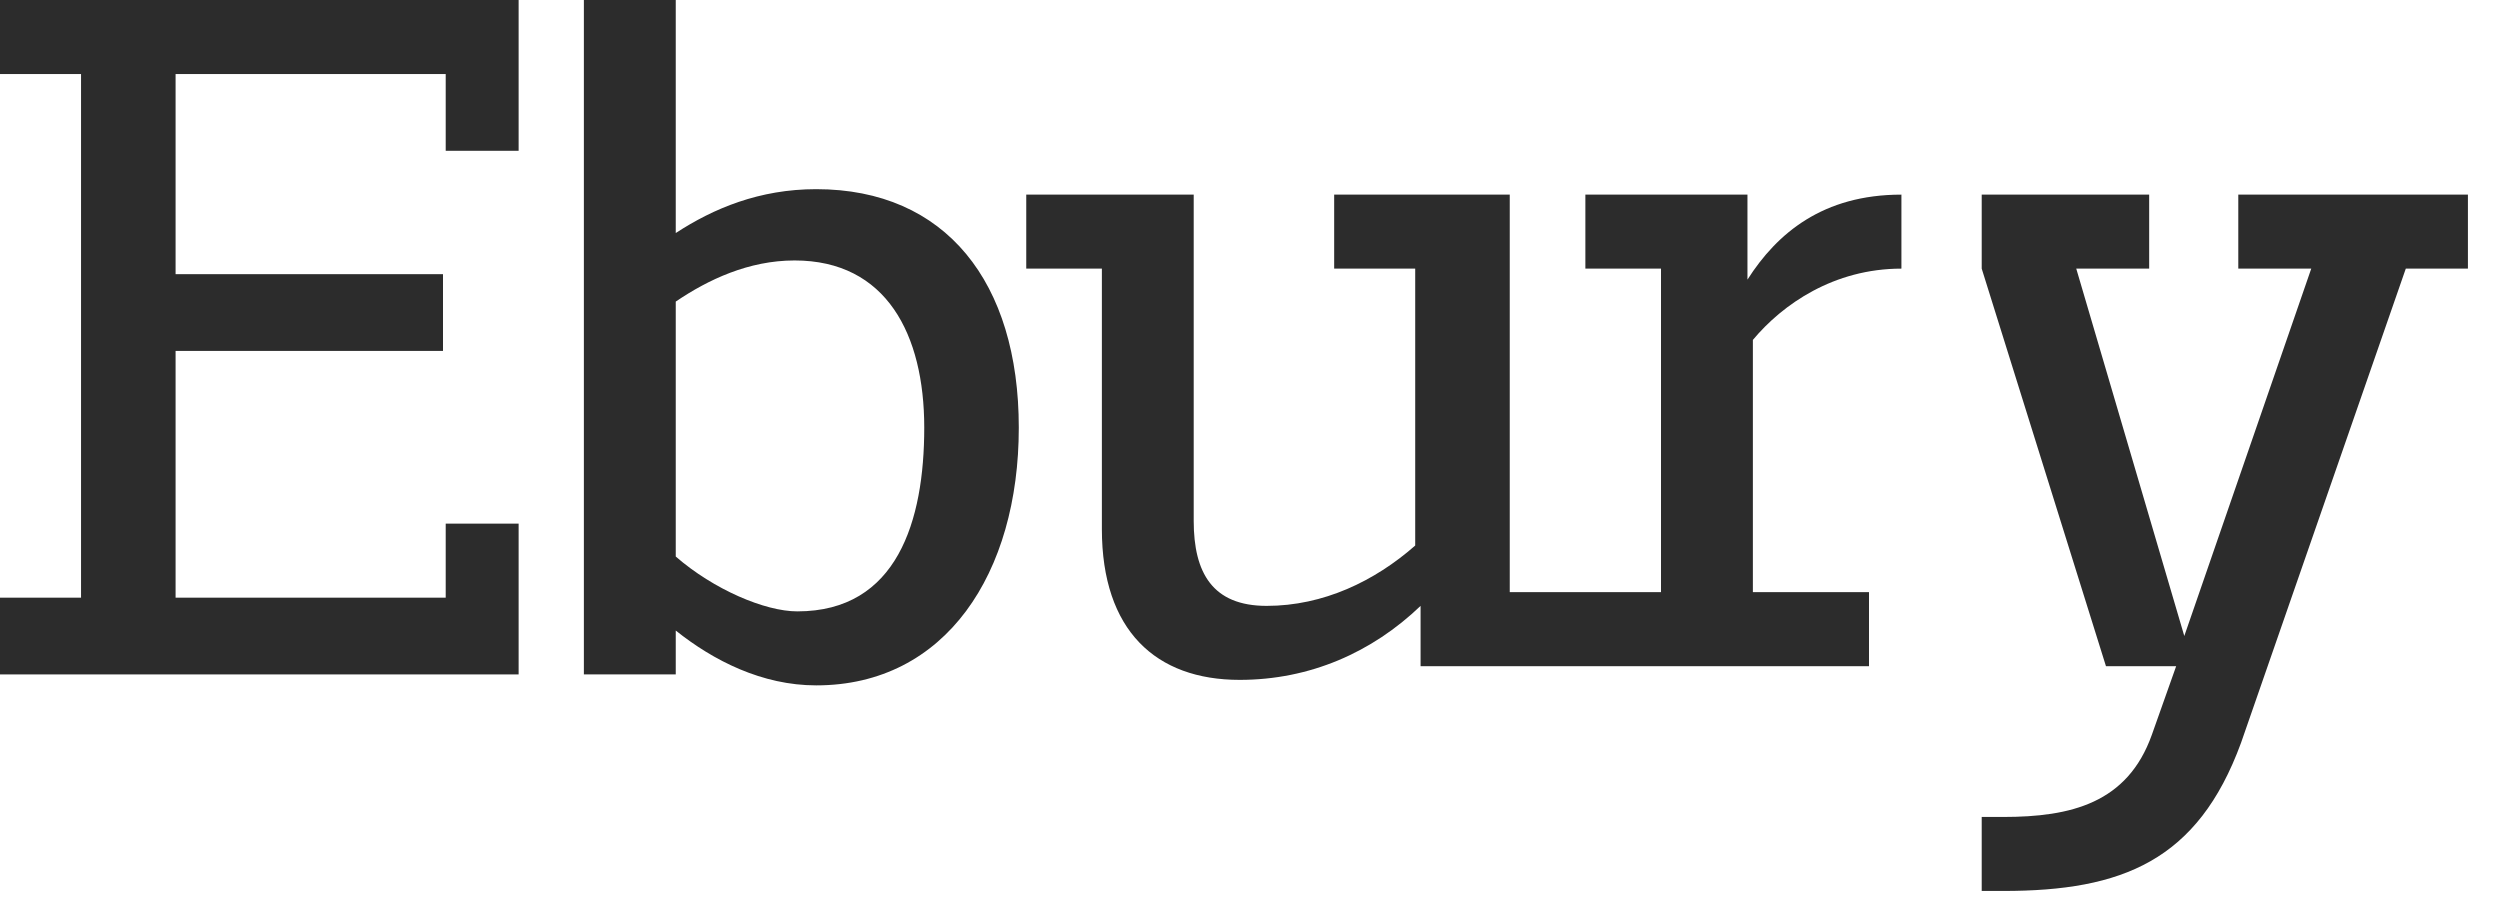
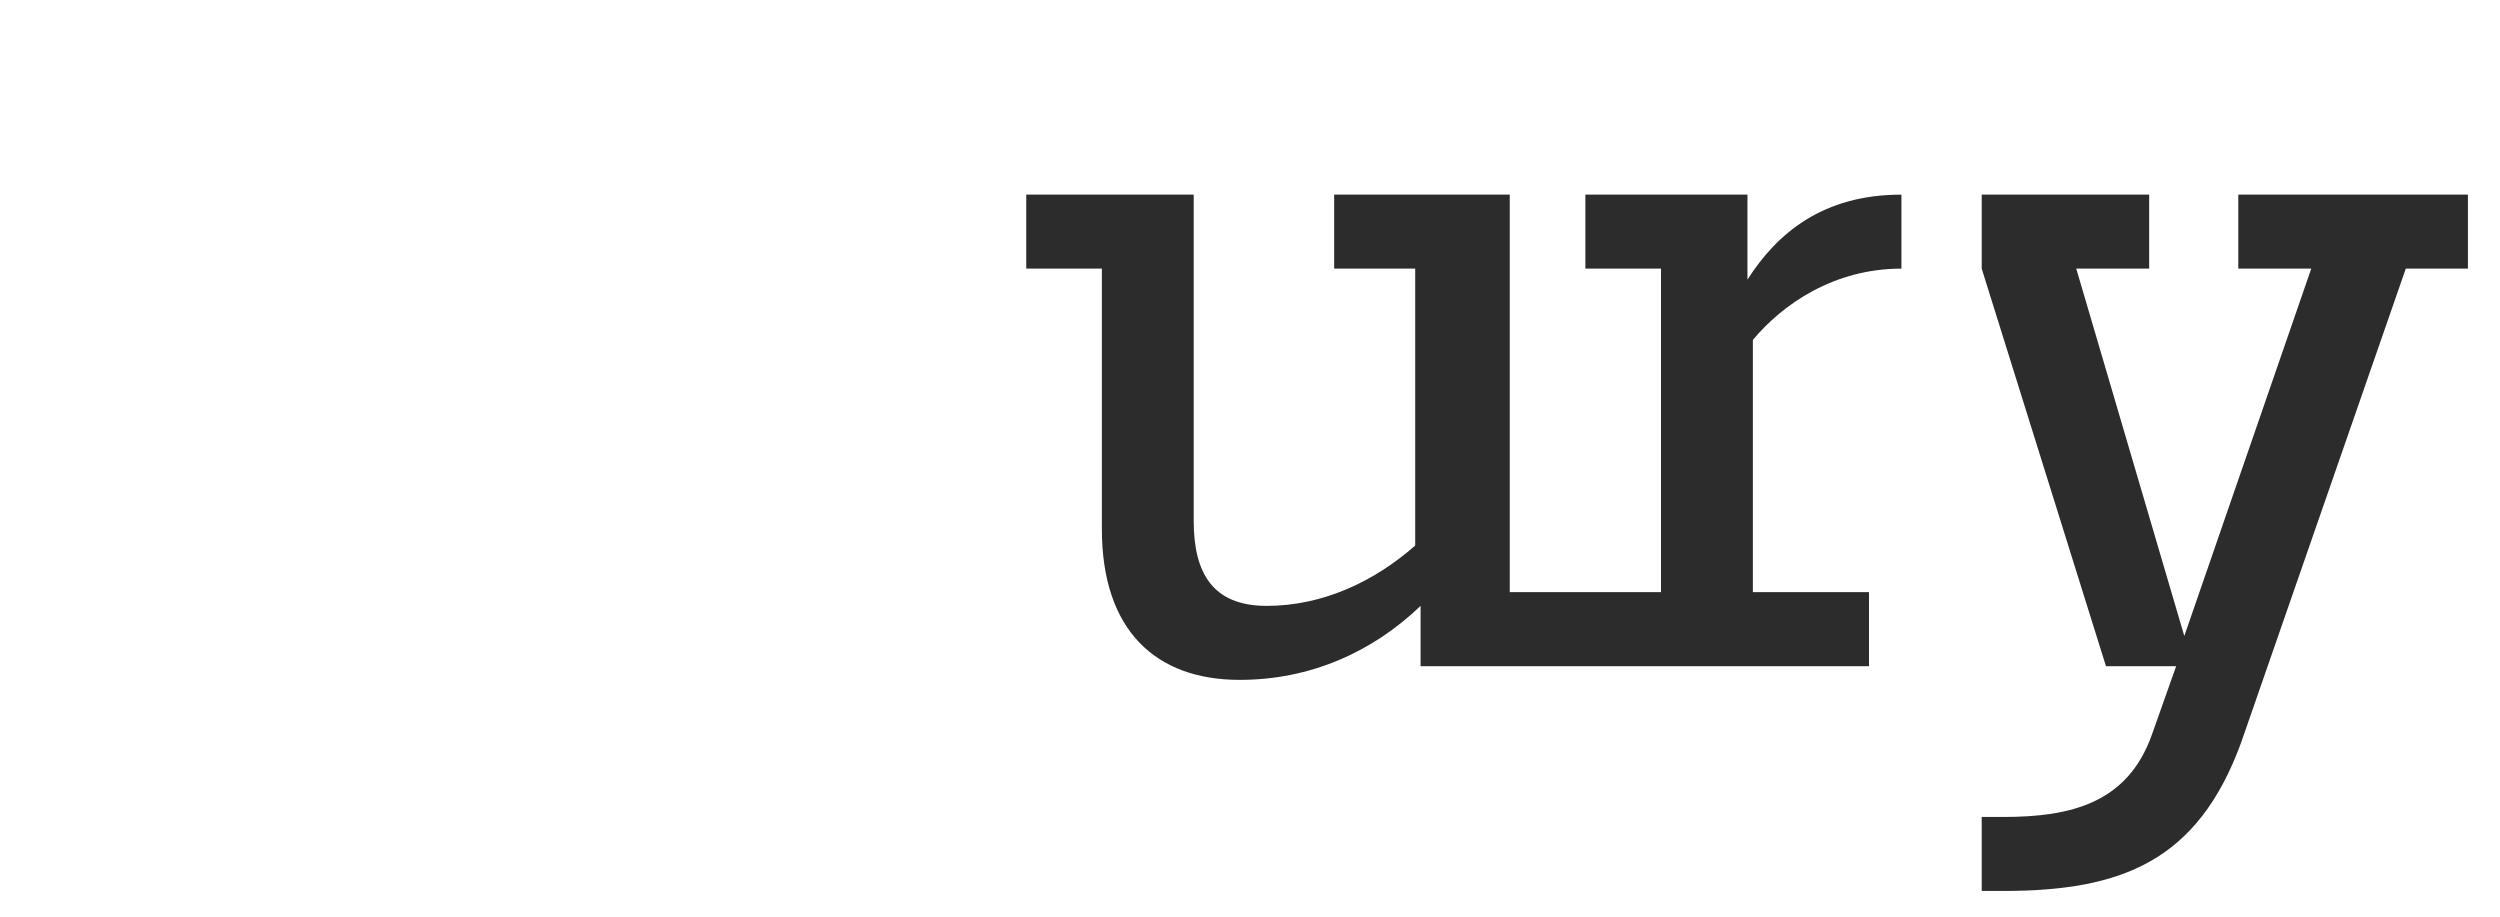
<svg xmlns="http://www.w3.org/2000/svg" width="60" height="22" viewBox="0 0 60 22" fill="none">
  <g id="Logo">
    <path id="Fill-1" fill-rule="evenodd" clip-rule="evenodd" d="M45.634 6.447V4.671C43.754 4.671 42.652 5.592 41.939 6.711V4.671H38.049V6.447H39.864V14.211H38.049H36.234V4.671H32.02V6.447H33.965V13.093C32.992 13.948 31.761 14.541 30.399 14.541C29.103 14.541 28.649 13.751 28.649 12.501V4.671H24.63V6.447H26.445V12.698C26.445 15.133 27.741 16.317 29.751 16.317C31.437 16.317 32.928 15.659 34.094 14.541V15.988H38.049H44.856V14.211H42.069L42.069 8.158C42.782 7.303 44.013 6.447 45.634 6.447Z" fill="#2C2C2C" />
-     <path id="Fill-3" fill-rule="evenodd" clip-rule="evenodd" d="M0 0V1.777H1.945V14.344H0V16.186H12.447V12.567H10.697V14.344H4.214V8.422H10.632V6.58H4.214V1.777H10.697V3.619H12.447V0H0Z" fill="#2C2C2C" />
-     <path id="Fill-6" fill-rule="evenodd" clip-rule="evenodd" d="M19.135 14.673C18.357 14.673 17.125 14.146 16.218 13.357V7.238C16.995 6.711 17.968 6.251 19.07 6.251C21.274 6.251 22.182 8.027 22.182 10.264C22.182 12.502 21.533 14.673 19.135 14.673ZM19.589 4.54C18.227 4.54 17.125 5.001 16.218 5.593V0H14.013V16.186H16.218V15.133C17.125 15.857 18.292 16.449 19.589 16.449C22.7 16.449 24.451 13.752 24.451 10.264C24.451 6.777 22.7 4.54 19.589 4.54Z" fill="#2C2C2C" />
    <path id="Fill-14" fill-rule="evenodd" clip-rule="evenodd" d="M53.719 4.671V6.447H55.47L52.423 15.264L49.83 6.447H51.58V4.671H47.561V6.447L50.543 15.988H52.228L51.645 17.633C51.061 19.278 49.7 19.607 48.079 19.607H47.561V21.383H48.079C50.932 21.383 52.747 20.66 53.784 17.83L57.739 6.447H59.23V4.671H53.719Z" fill="#2C2C2C" />
  </g>
</svg>